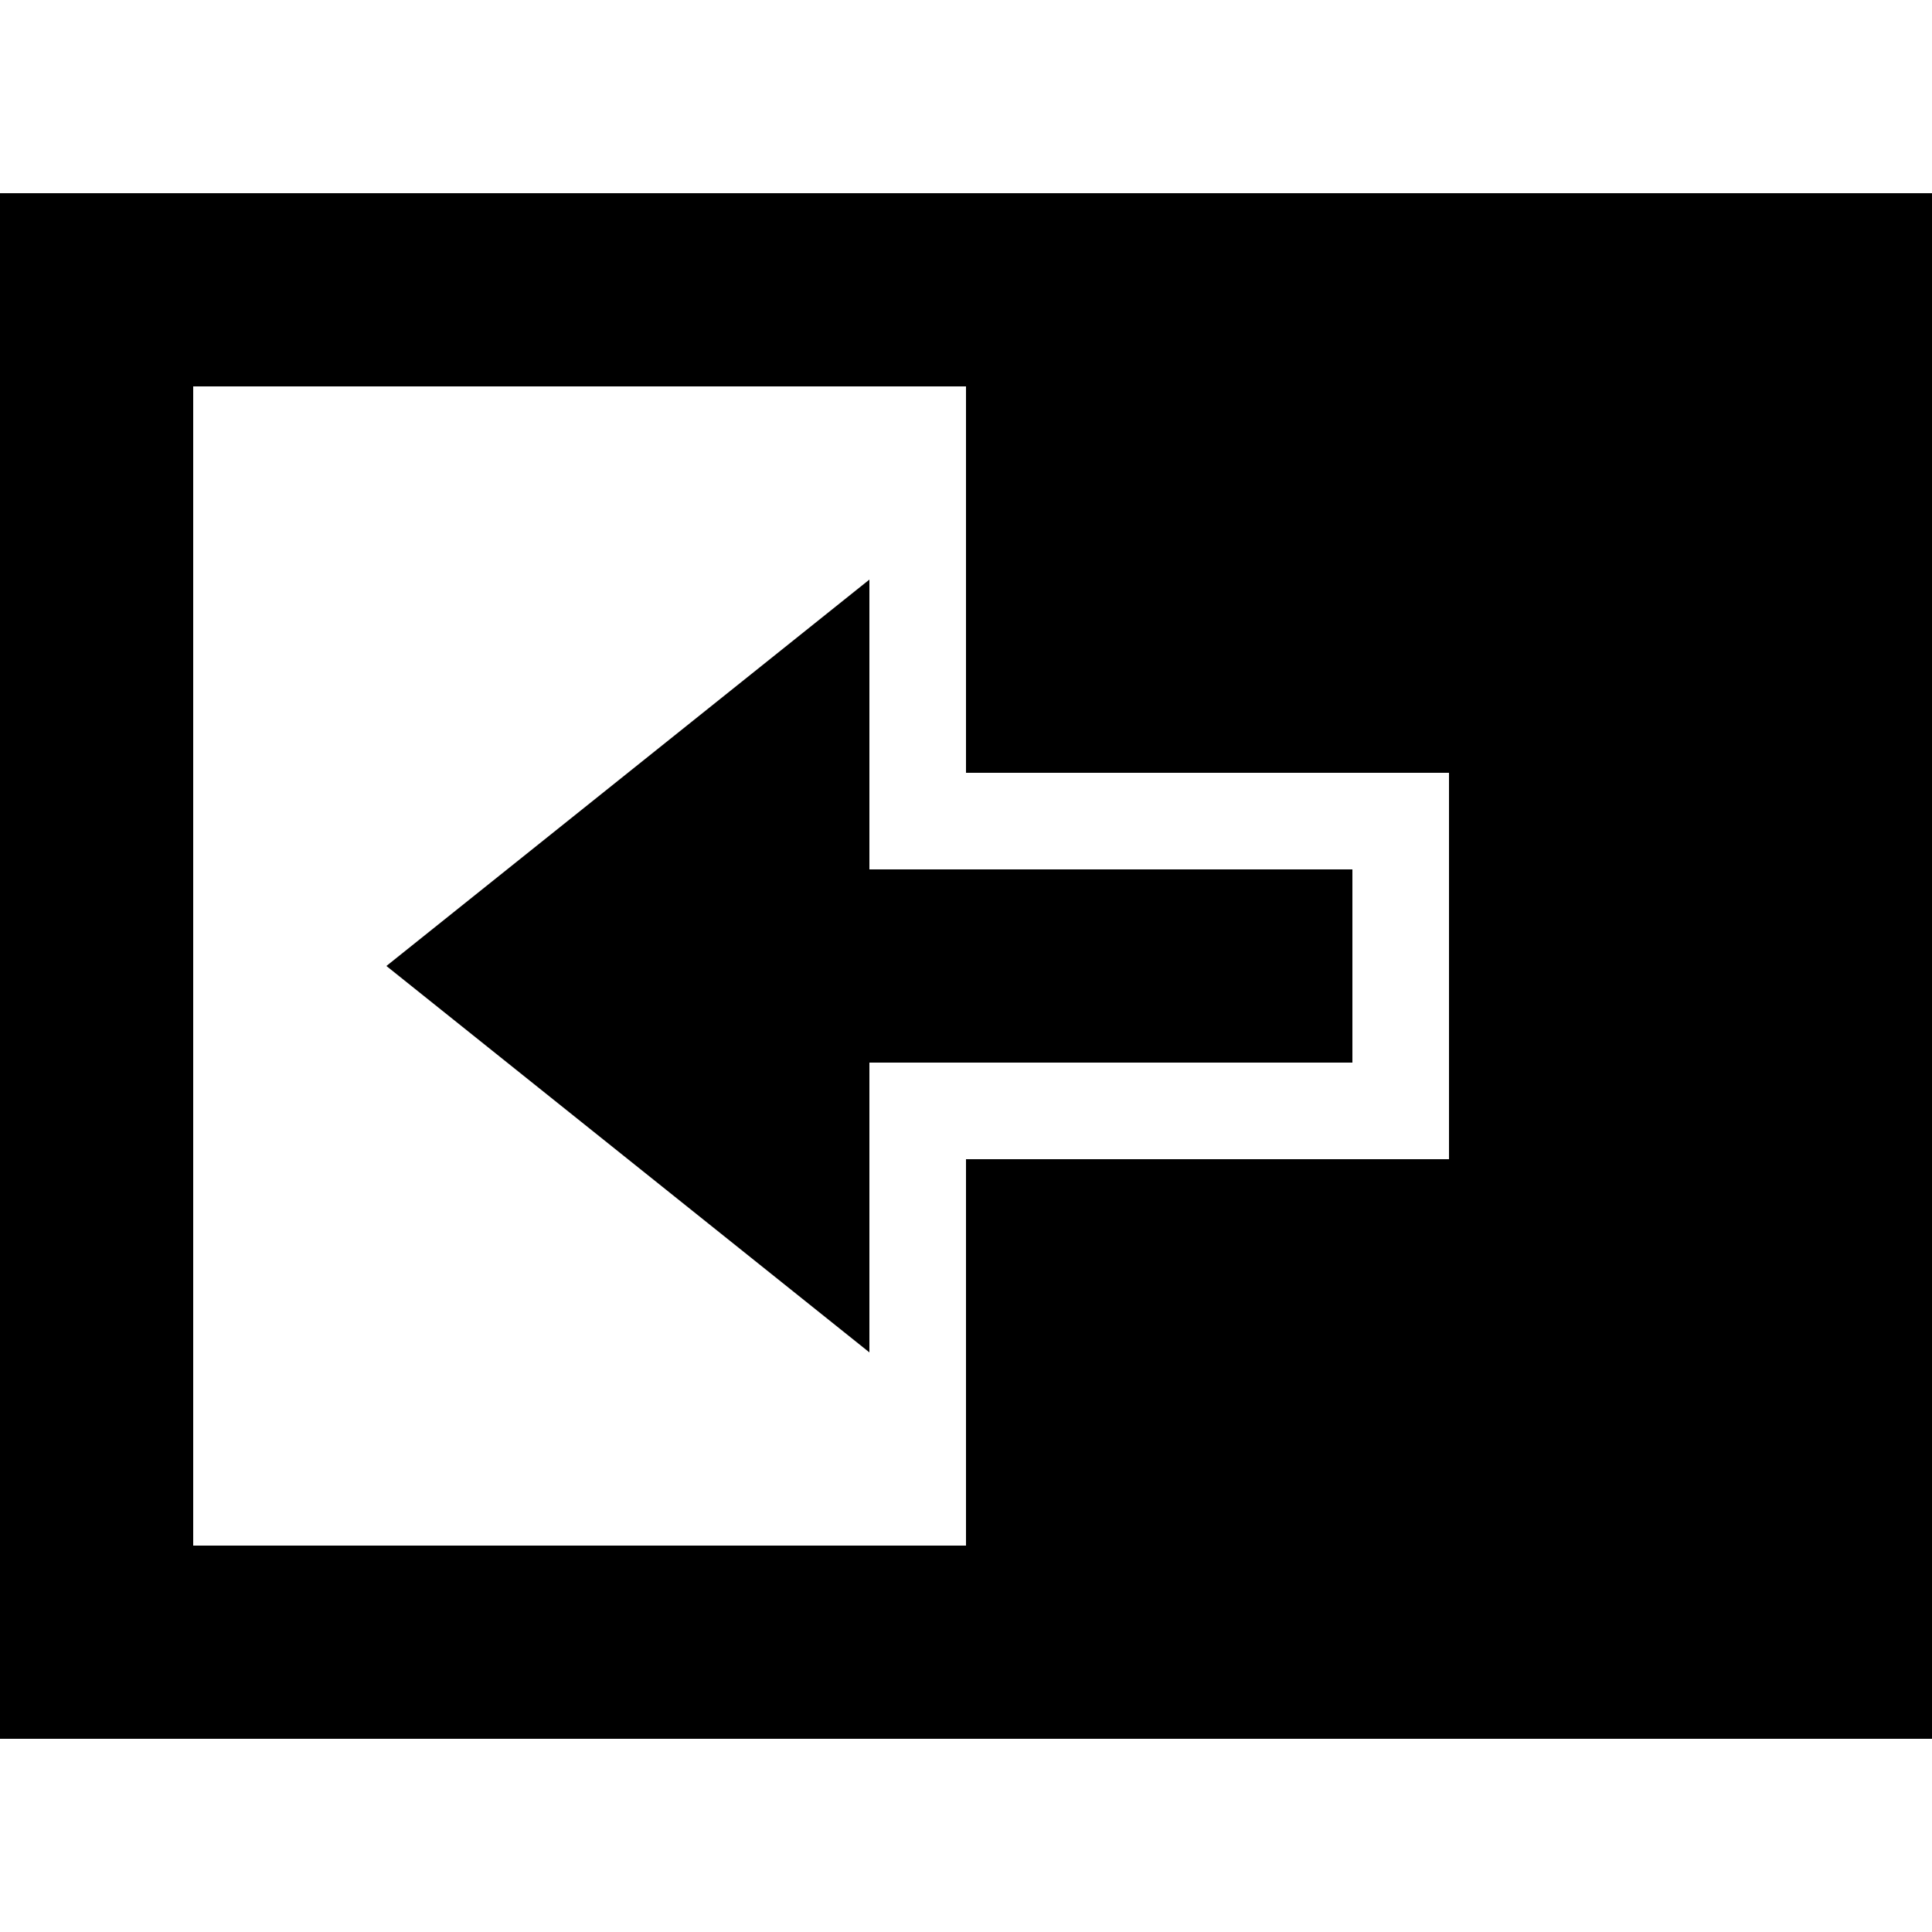
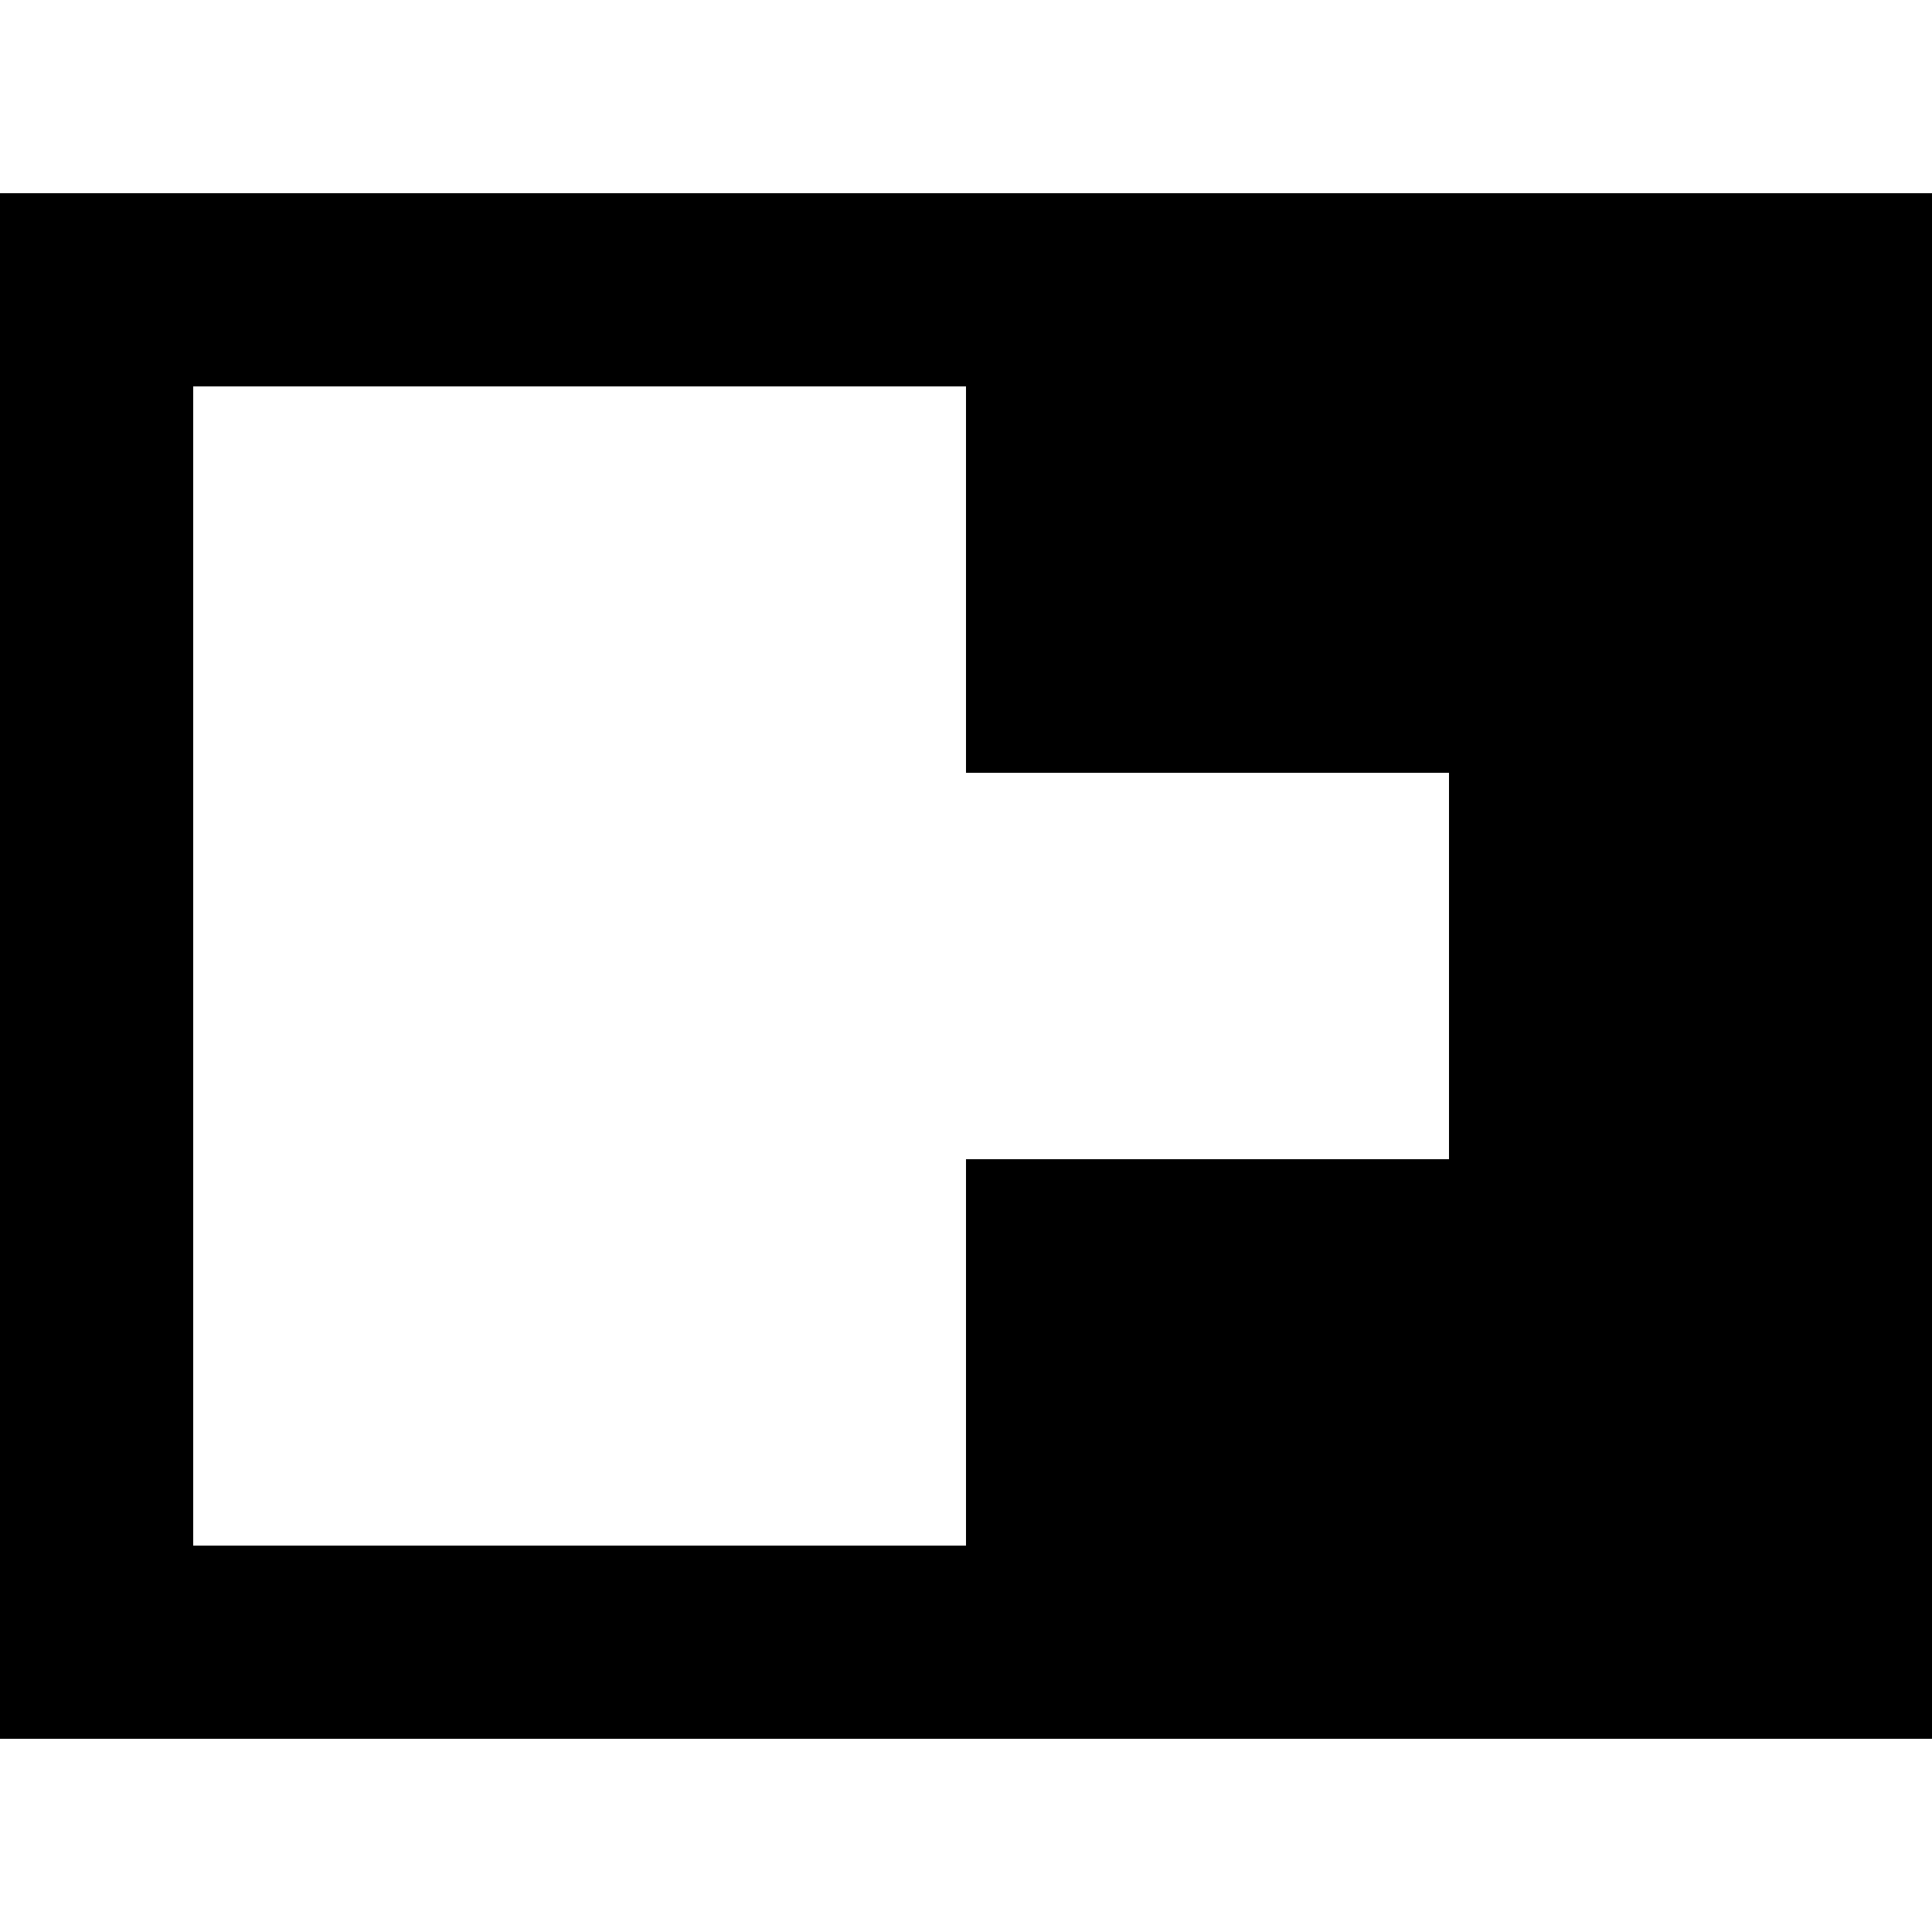
<svg xmlns="http://www.w3.org/2000/svg" width="20" height="20" viewBox="0 0 20 20">
  <title>table move column before</title>
-   <path d="M9 11v3l-5-4 5-4v3h5v2H9z" />
  <path d="M2 2h8v2H2v12h8v2H0V2h2zm16 16h-5v-2h2V4h-2V2h7v16h-2z" />
  <path d="M12 12h3v6h-5v-6h2zm3-10v6h-5V2h5z" />
</svg>